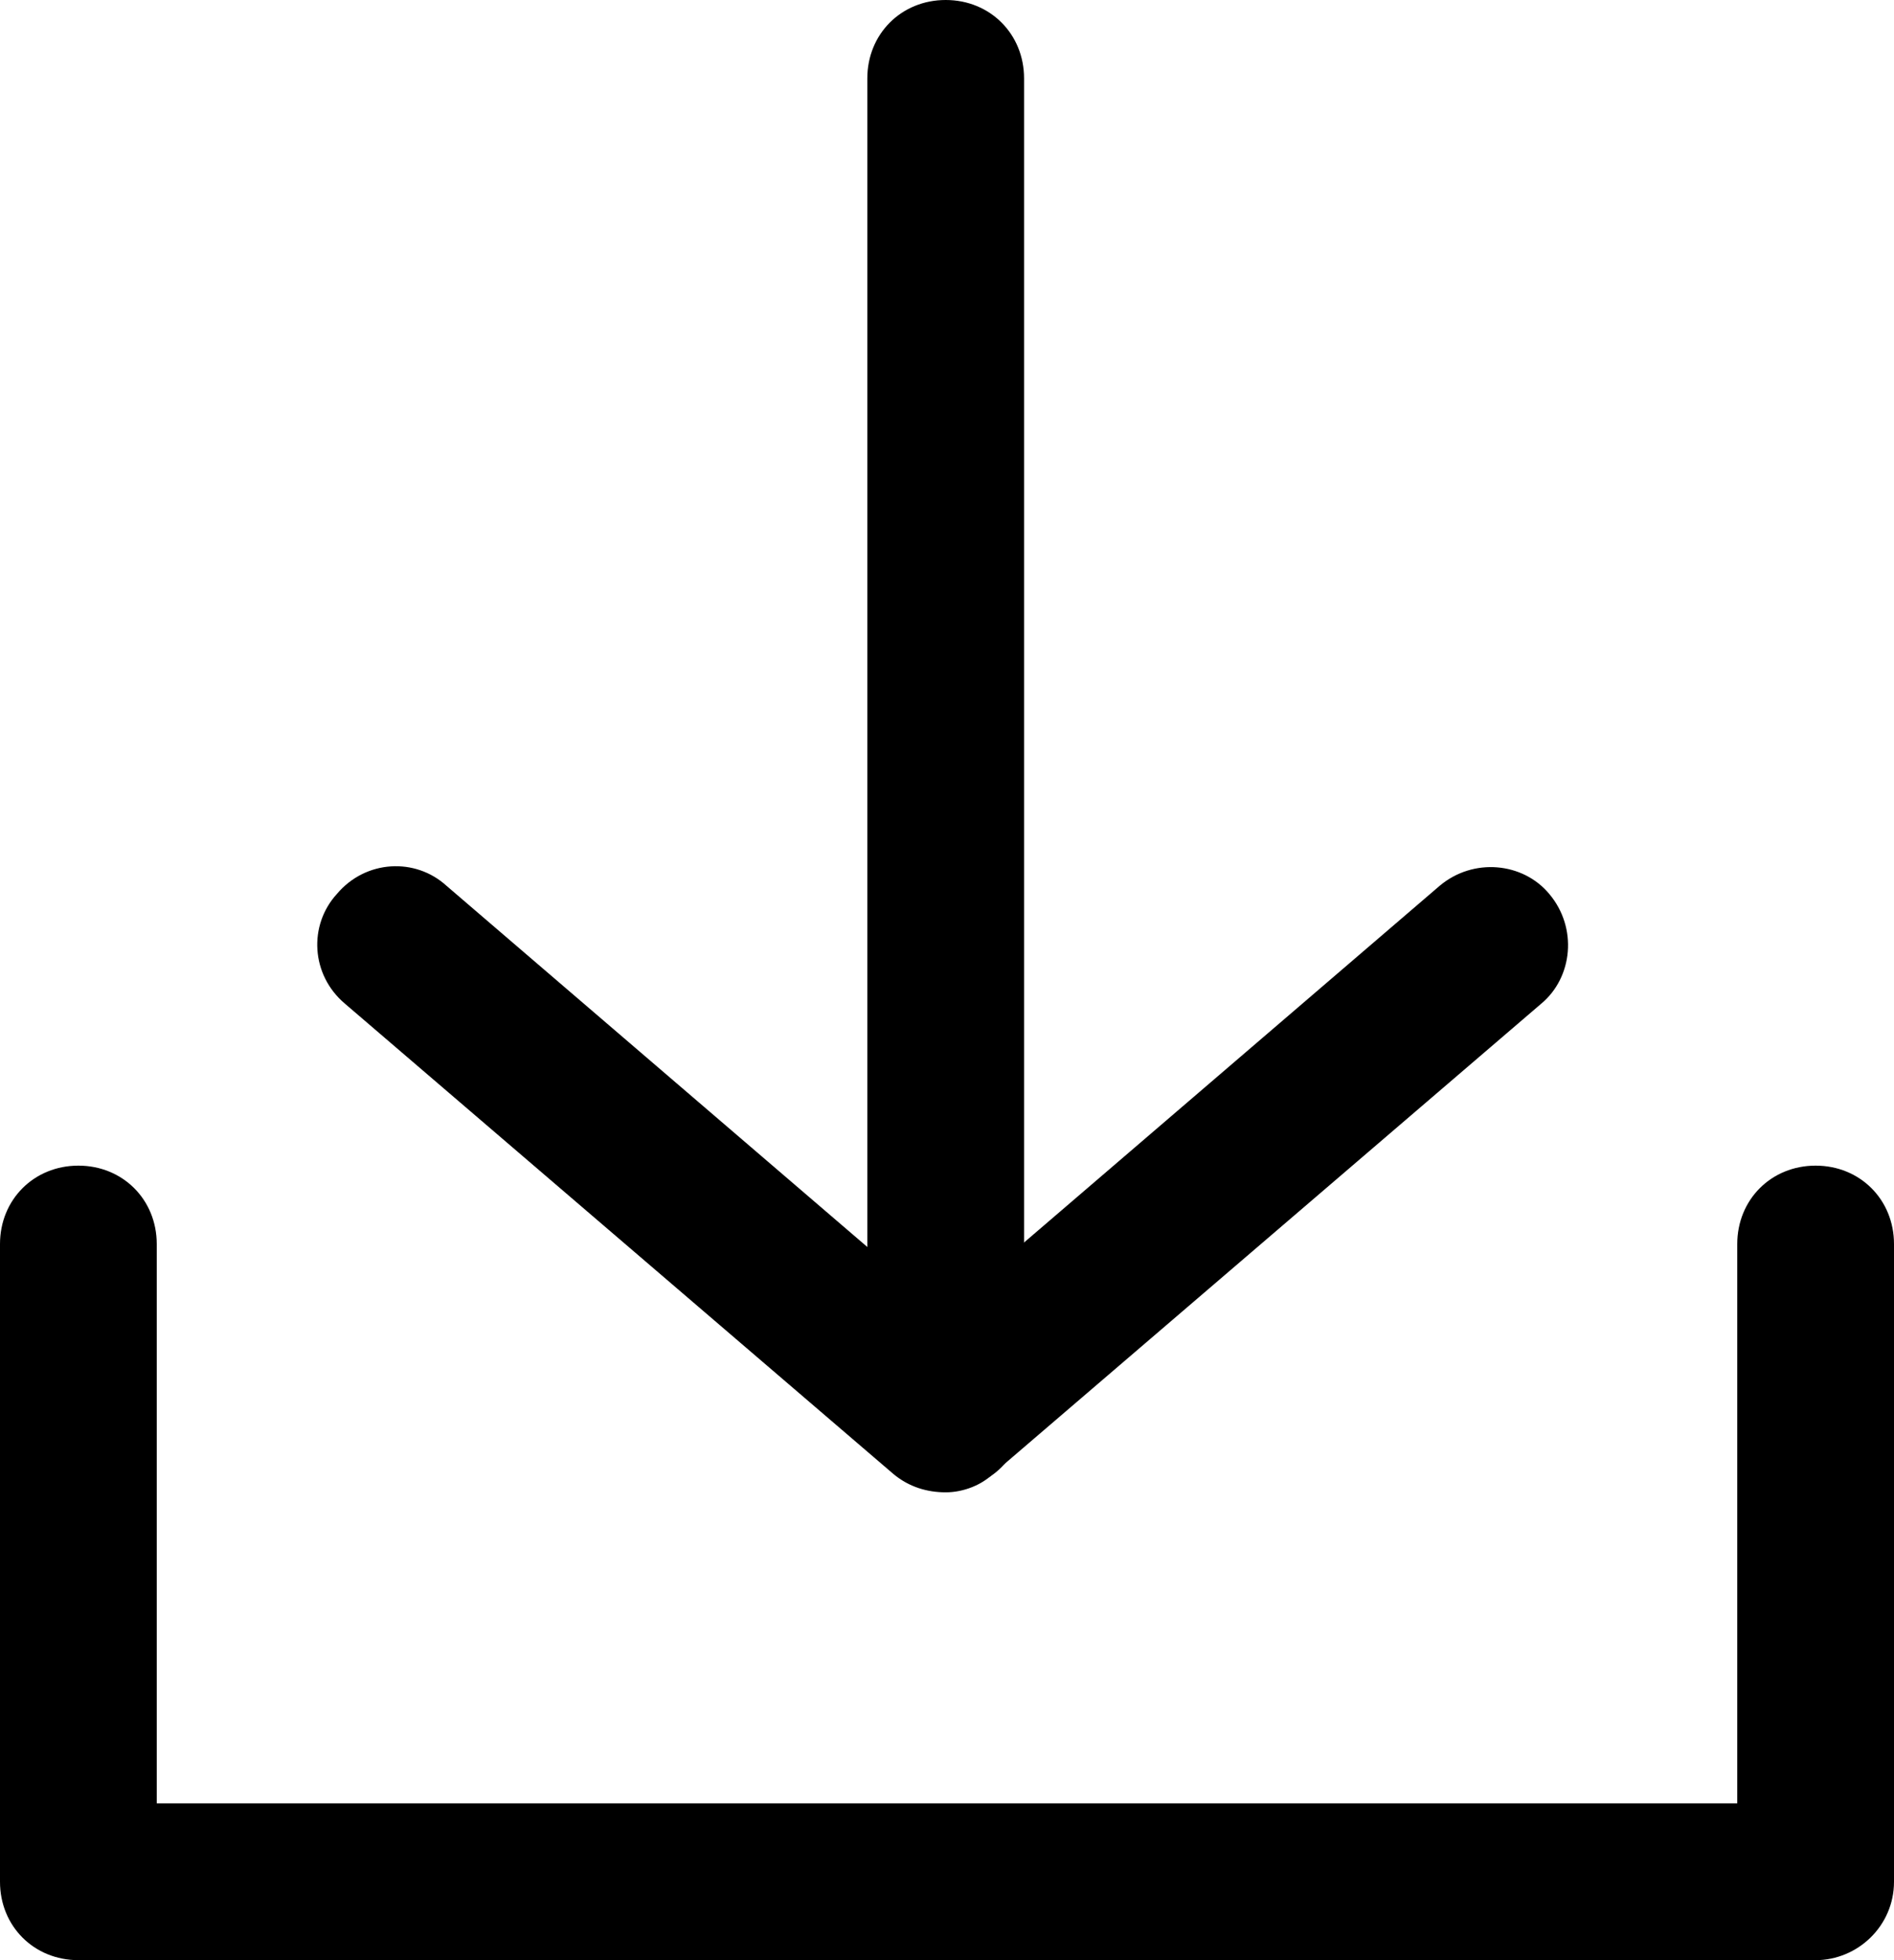
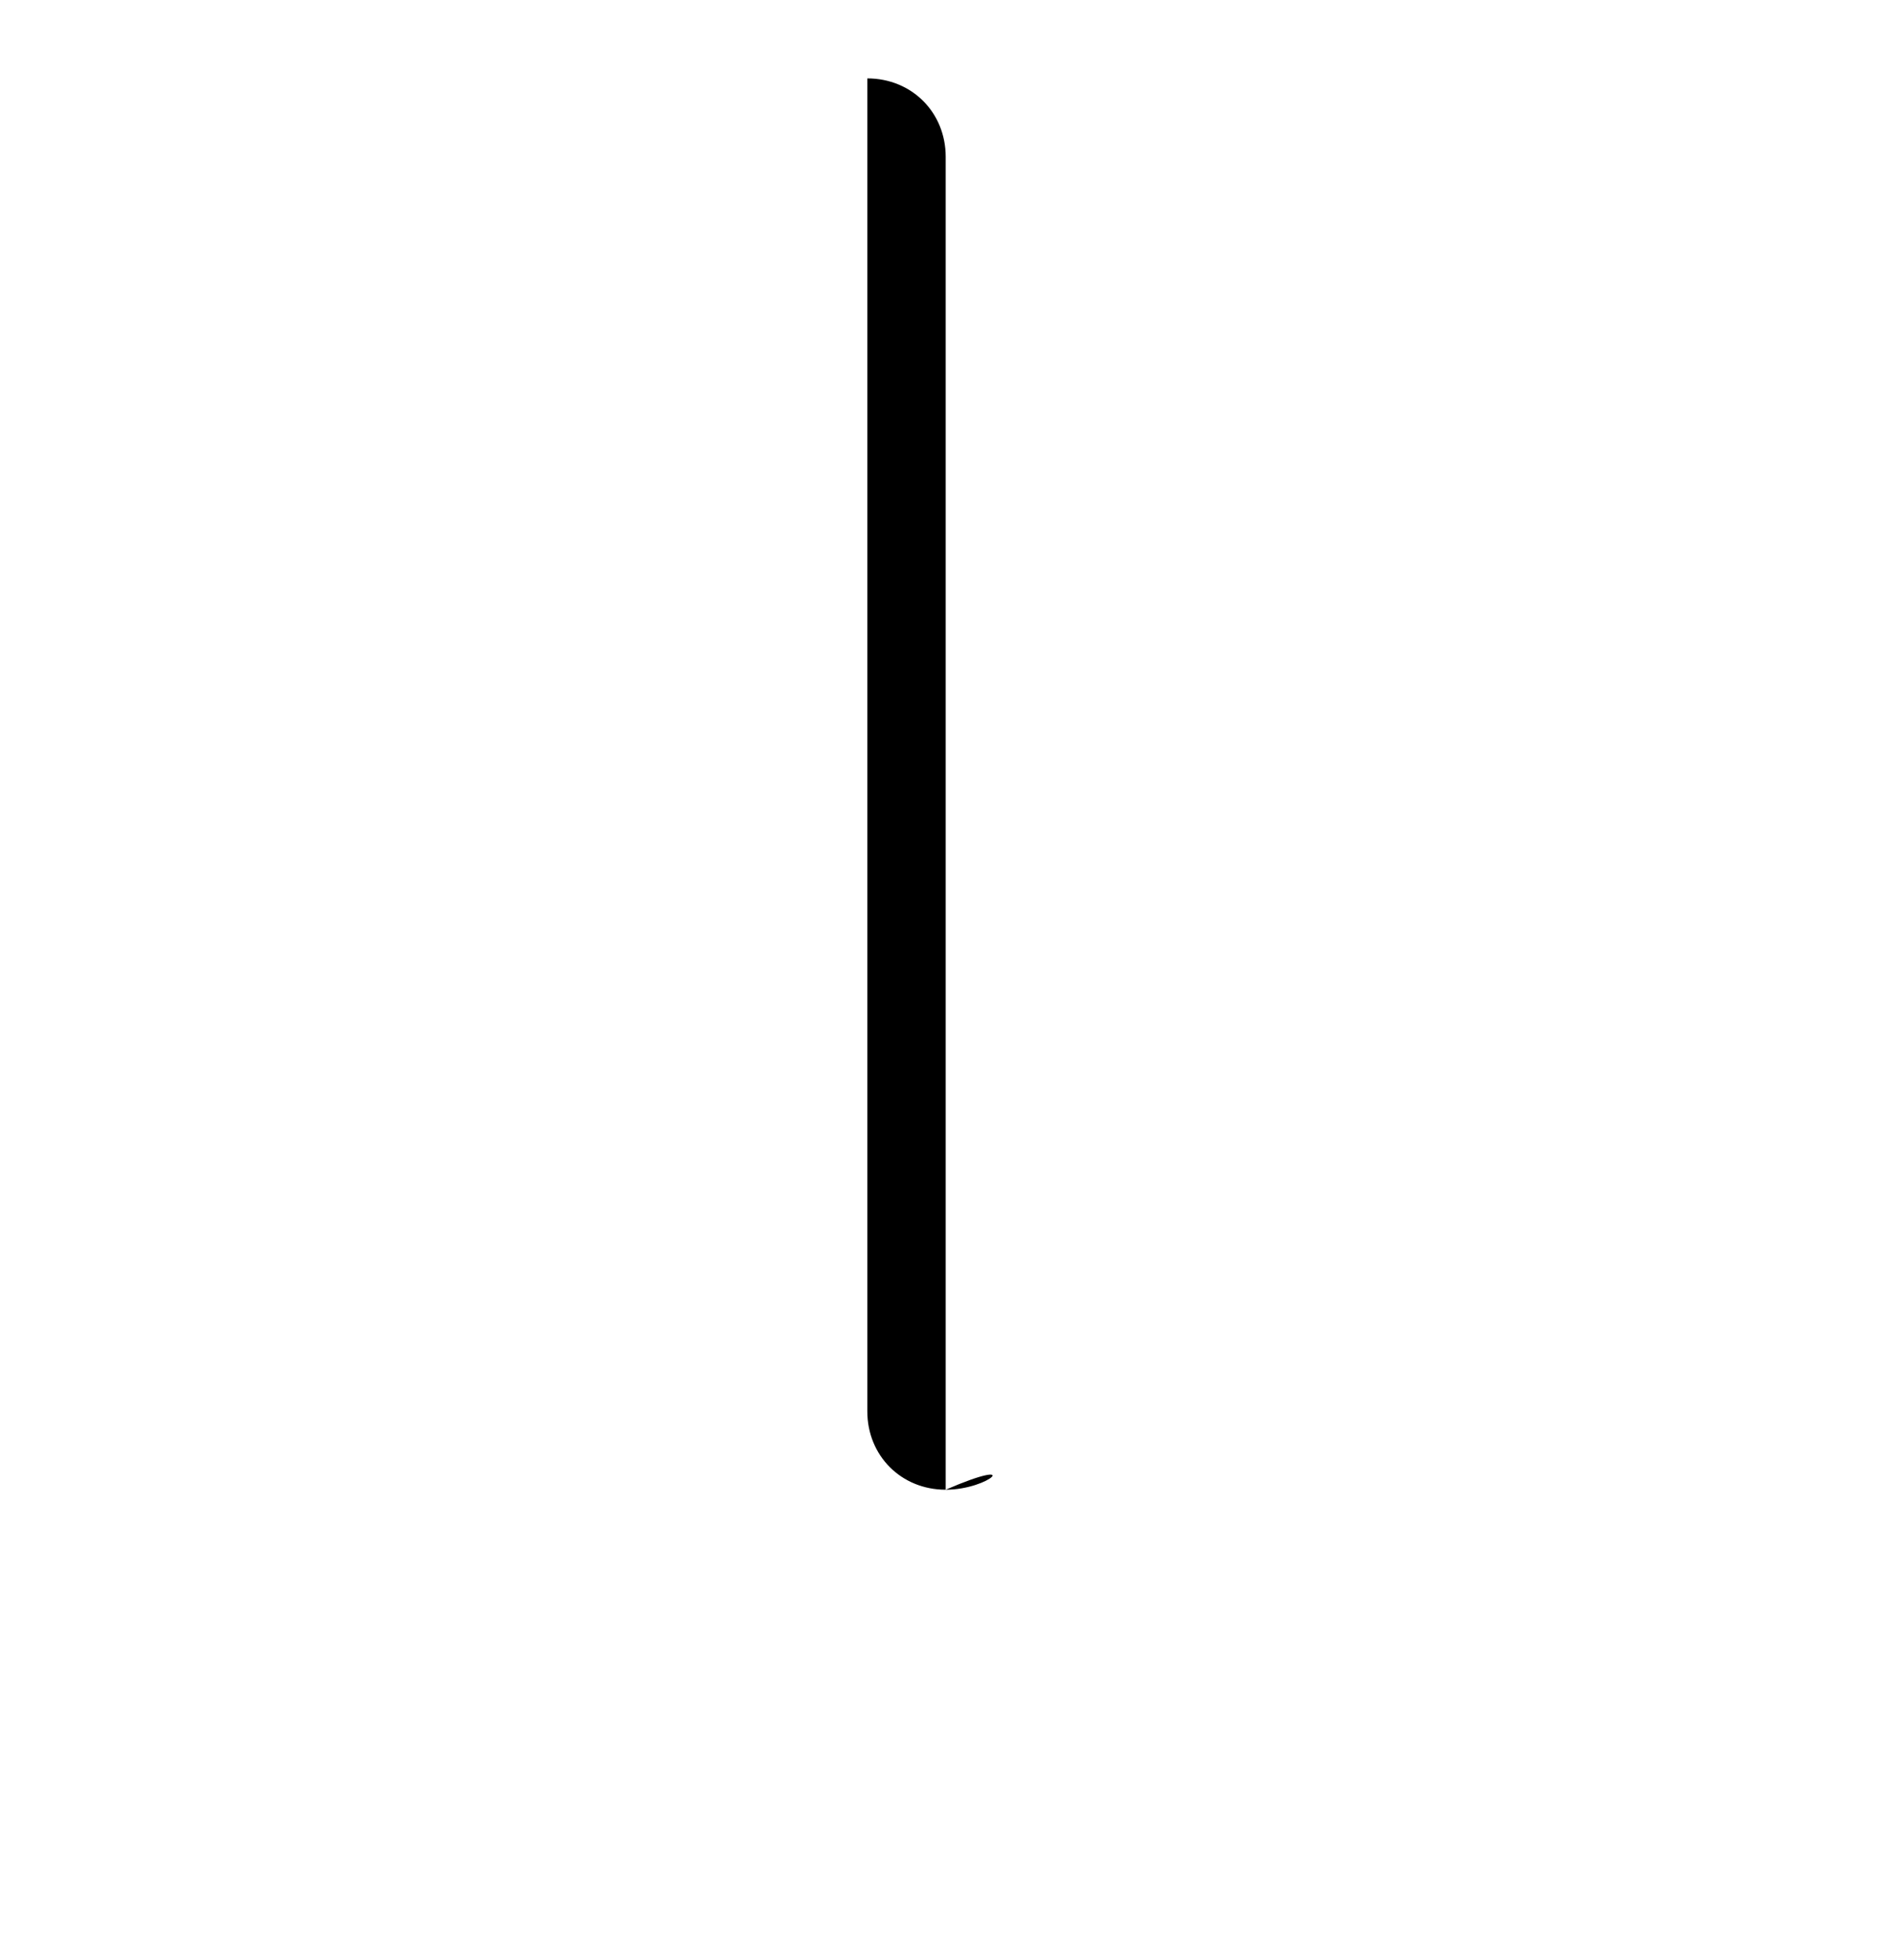
<svg xmlns="http://www.w3.org/2000/svg" version="1.1" id="레이어_1" x="0px" y="0px" viewBox="0 0 72.5 75" style="enable-background:new 0 0 72.5 75;" xml:space="preserve">
  <g id="레이어_2_1_">
    <g id="icon">
-       <path d="M69.5,75H3c-1.7,0-3-1.3-3-3V47.6c0-1.7,1.3-3,3-3s3,1.3,3,3V69h60.5V47.6c0-1.7,1.3-3,3-3s3,1.3,3,3V72    C72.5,73.7,71.1,75,69.5,75z" />
-       <path d="M36.2,57c-1.7,0-3-1.3-3-3V3c0-1.7,1.3-3,3-3c1.7,0,3,1.3,3,3v51C39.2,55.7,37.9,57,36.2,57z" />
-       <path d="M36.2,57.1c-0.7,0-1.4-0.2-2-0.7l-21-18c-1.3-1.1-1.4-3-0.3-4.2c1.1-1.3,3-1.4,4.2-0.3l19,16.3l19-16.3    c1.3-1.1,3.2-0.9,4.2,0.3c1.1,1.3,0.9,3.2-0.3,4.2l-21,18C37.6,56.8,36.9,57.1,36.2,57.1z" />
+       <path d="M36.2,57c-1.7,0-3-1.3-3-3V3c1.7,0,3,1.3,3,3v51C39.2,55.7,37.9,57,36.2,57z" />
    </g>
  </g>
</svg>